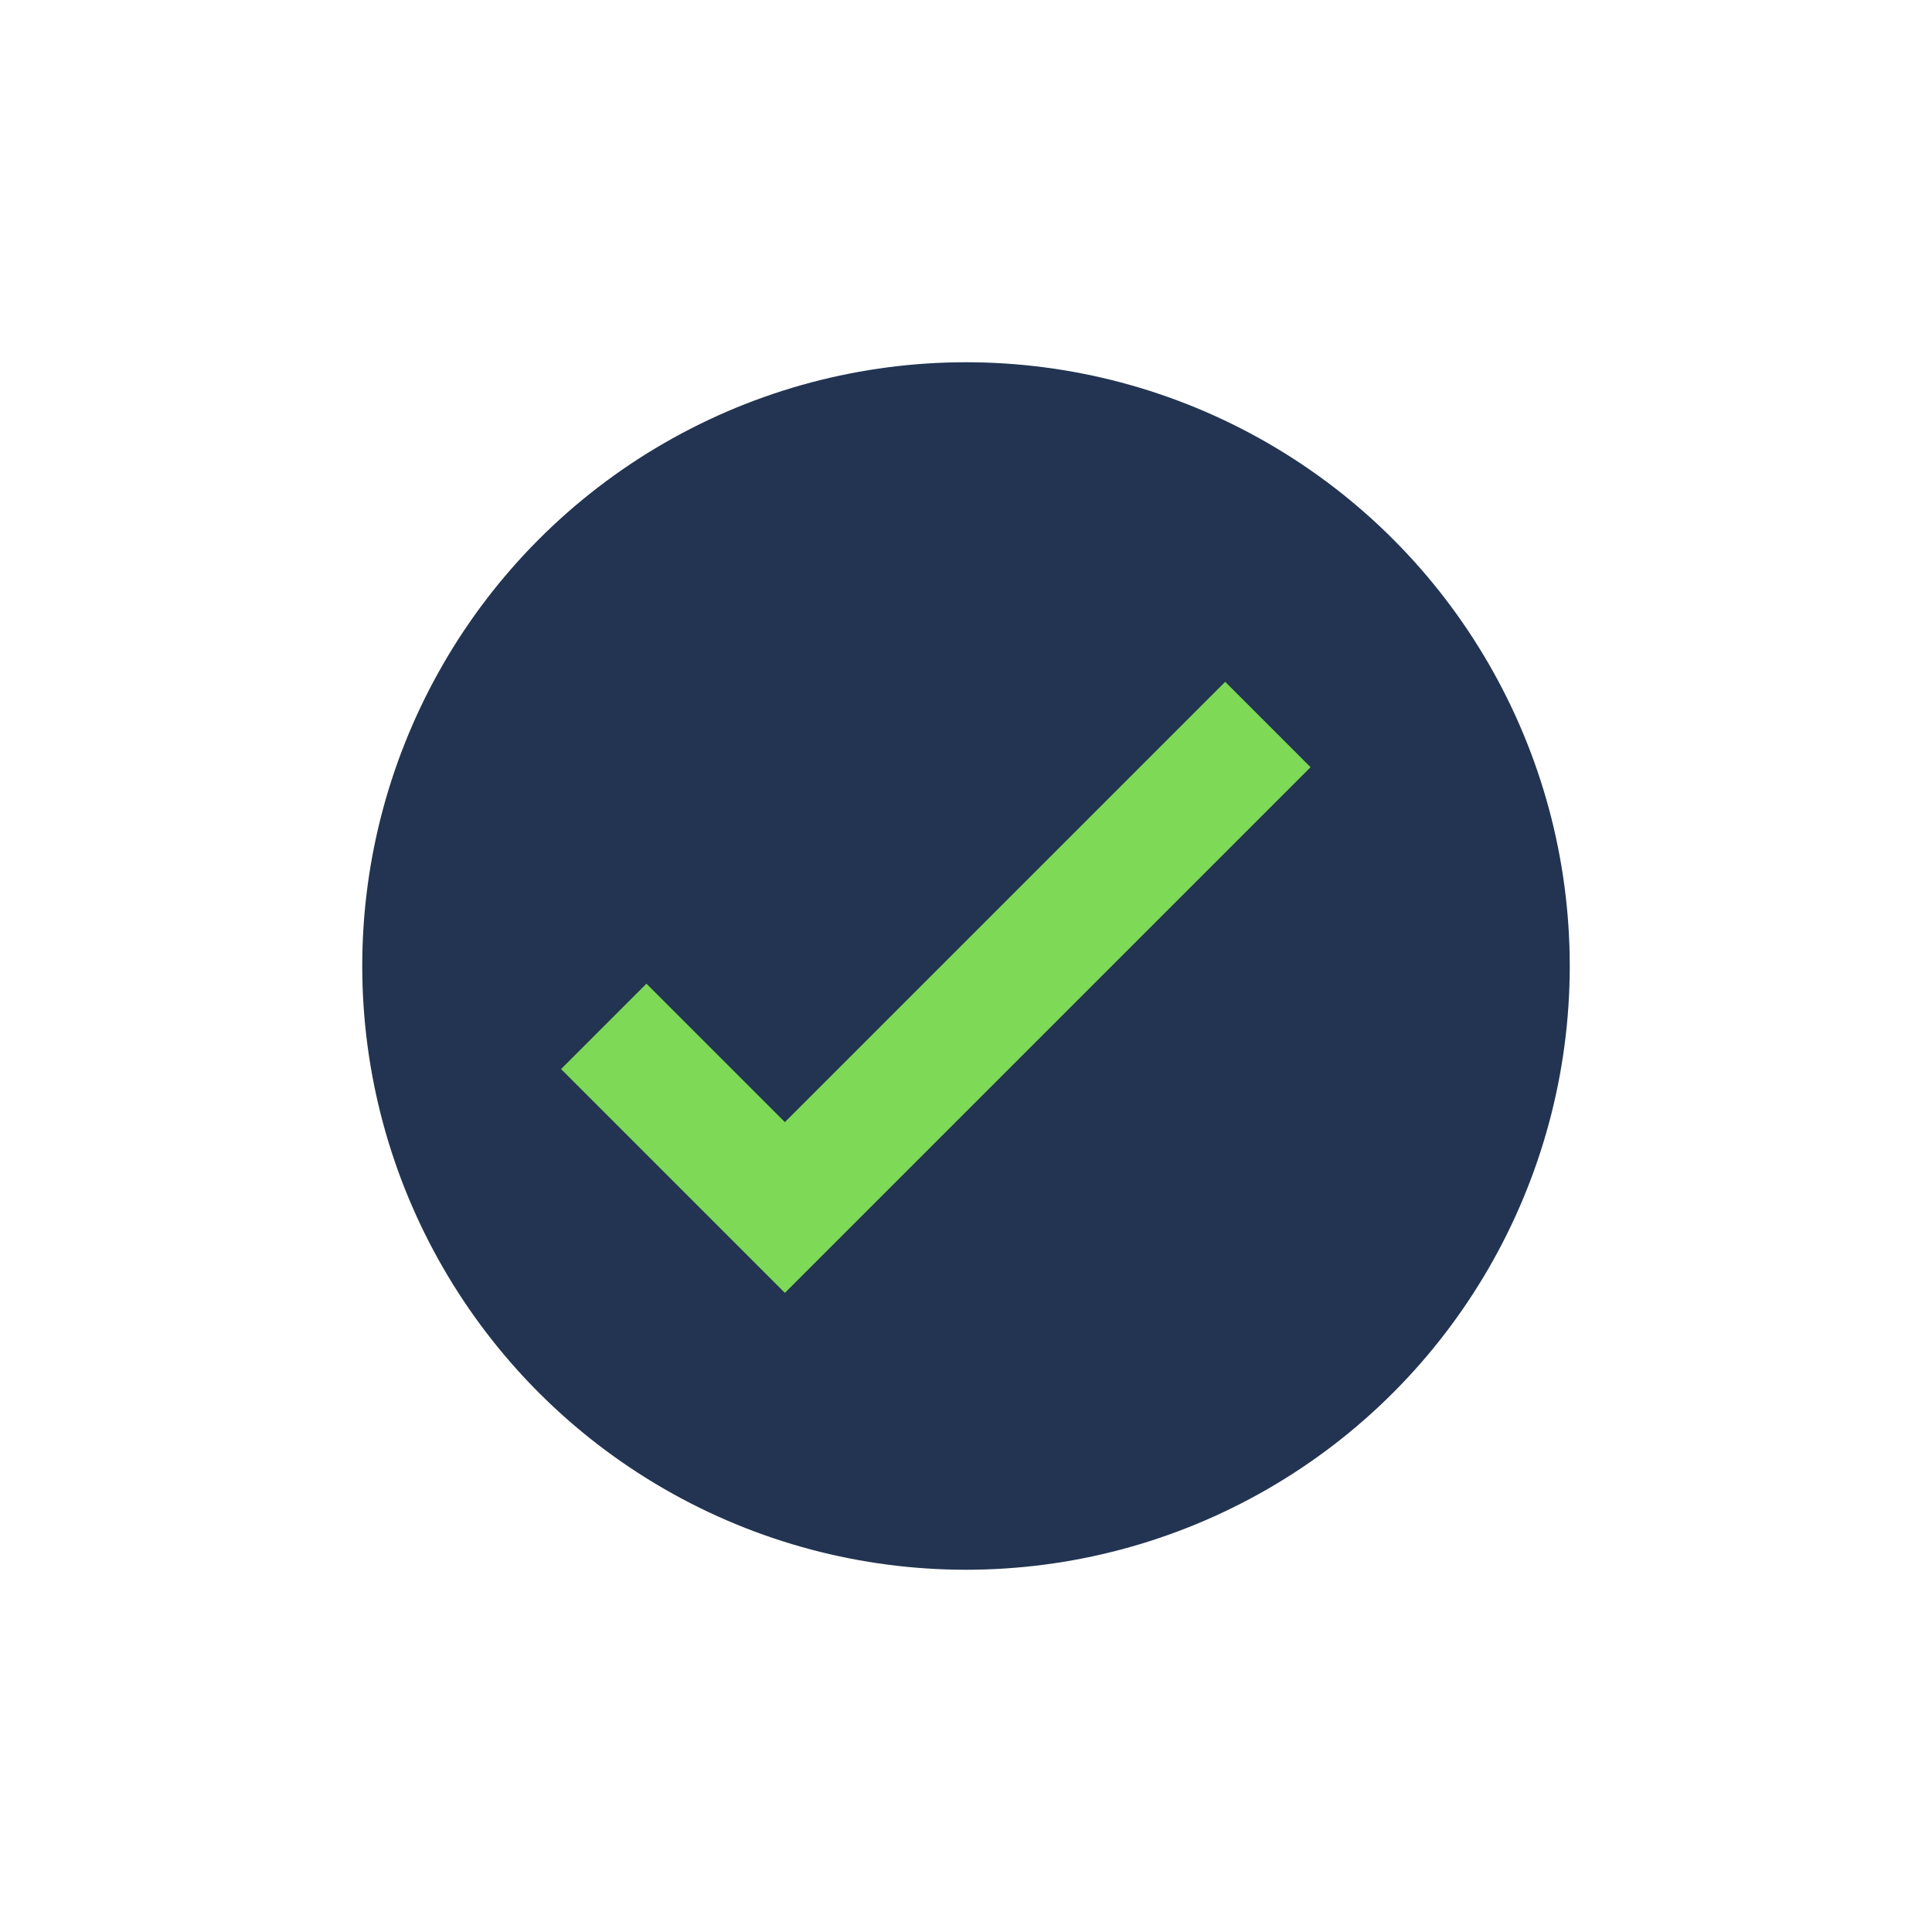
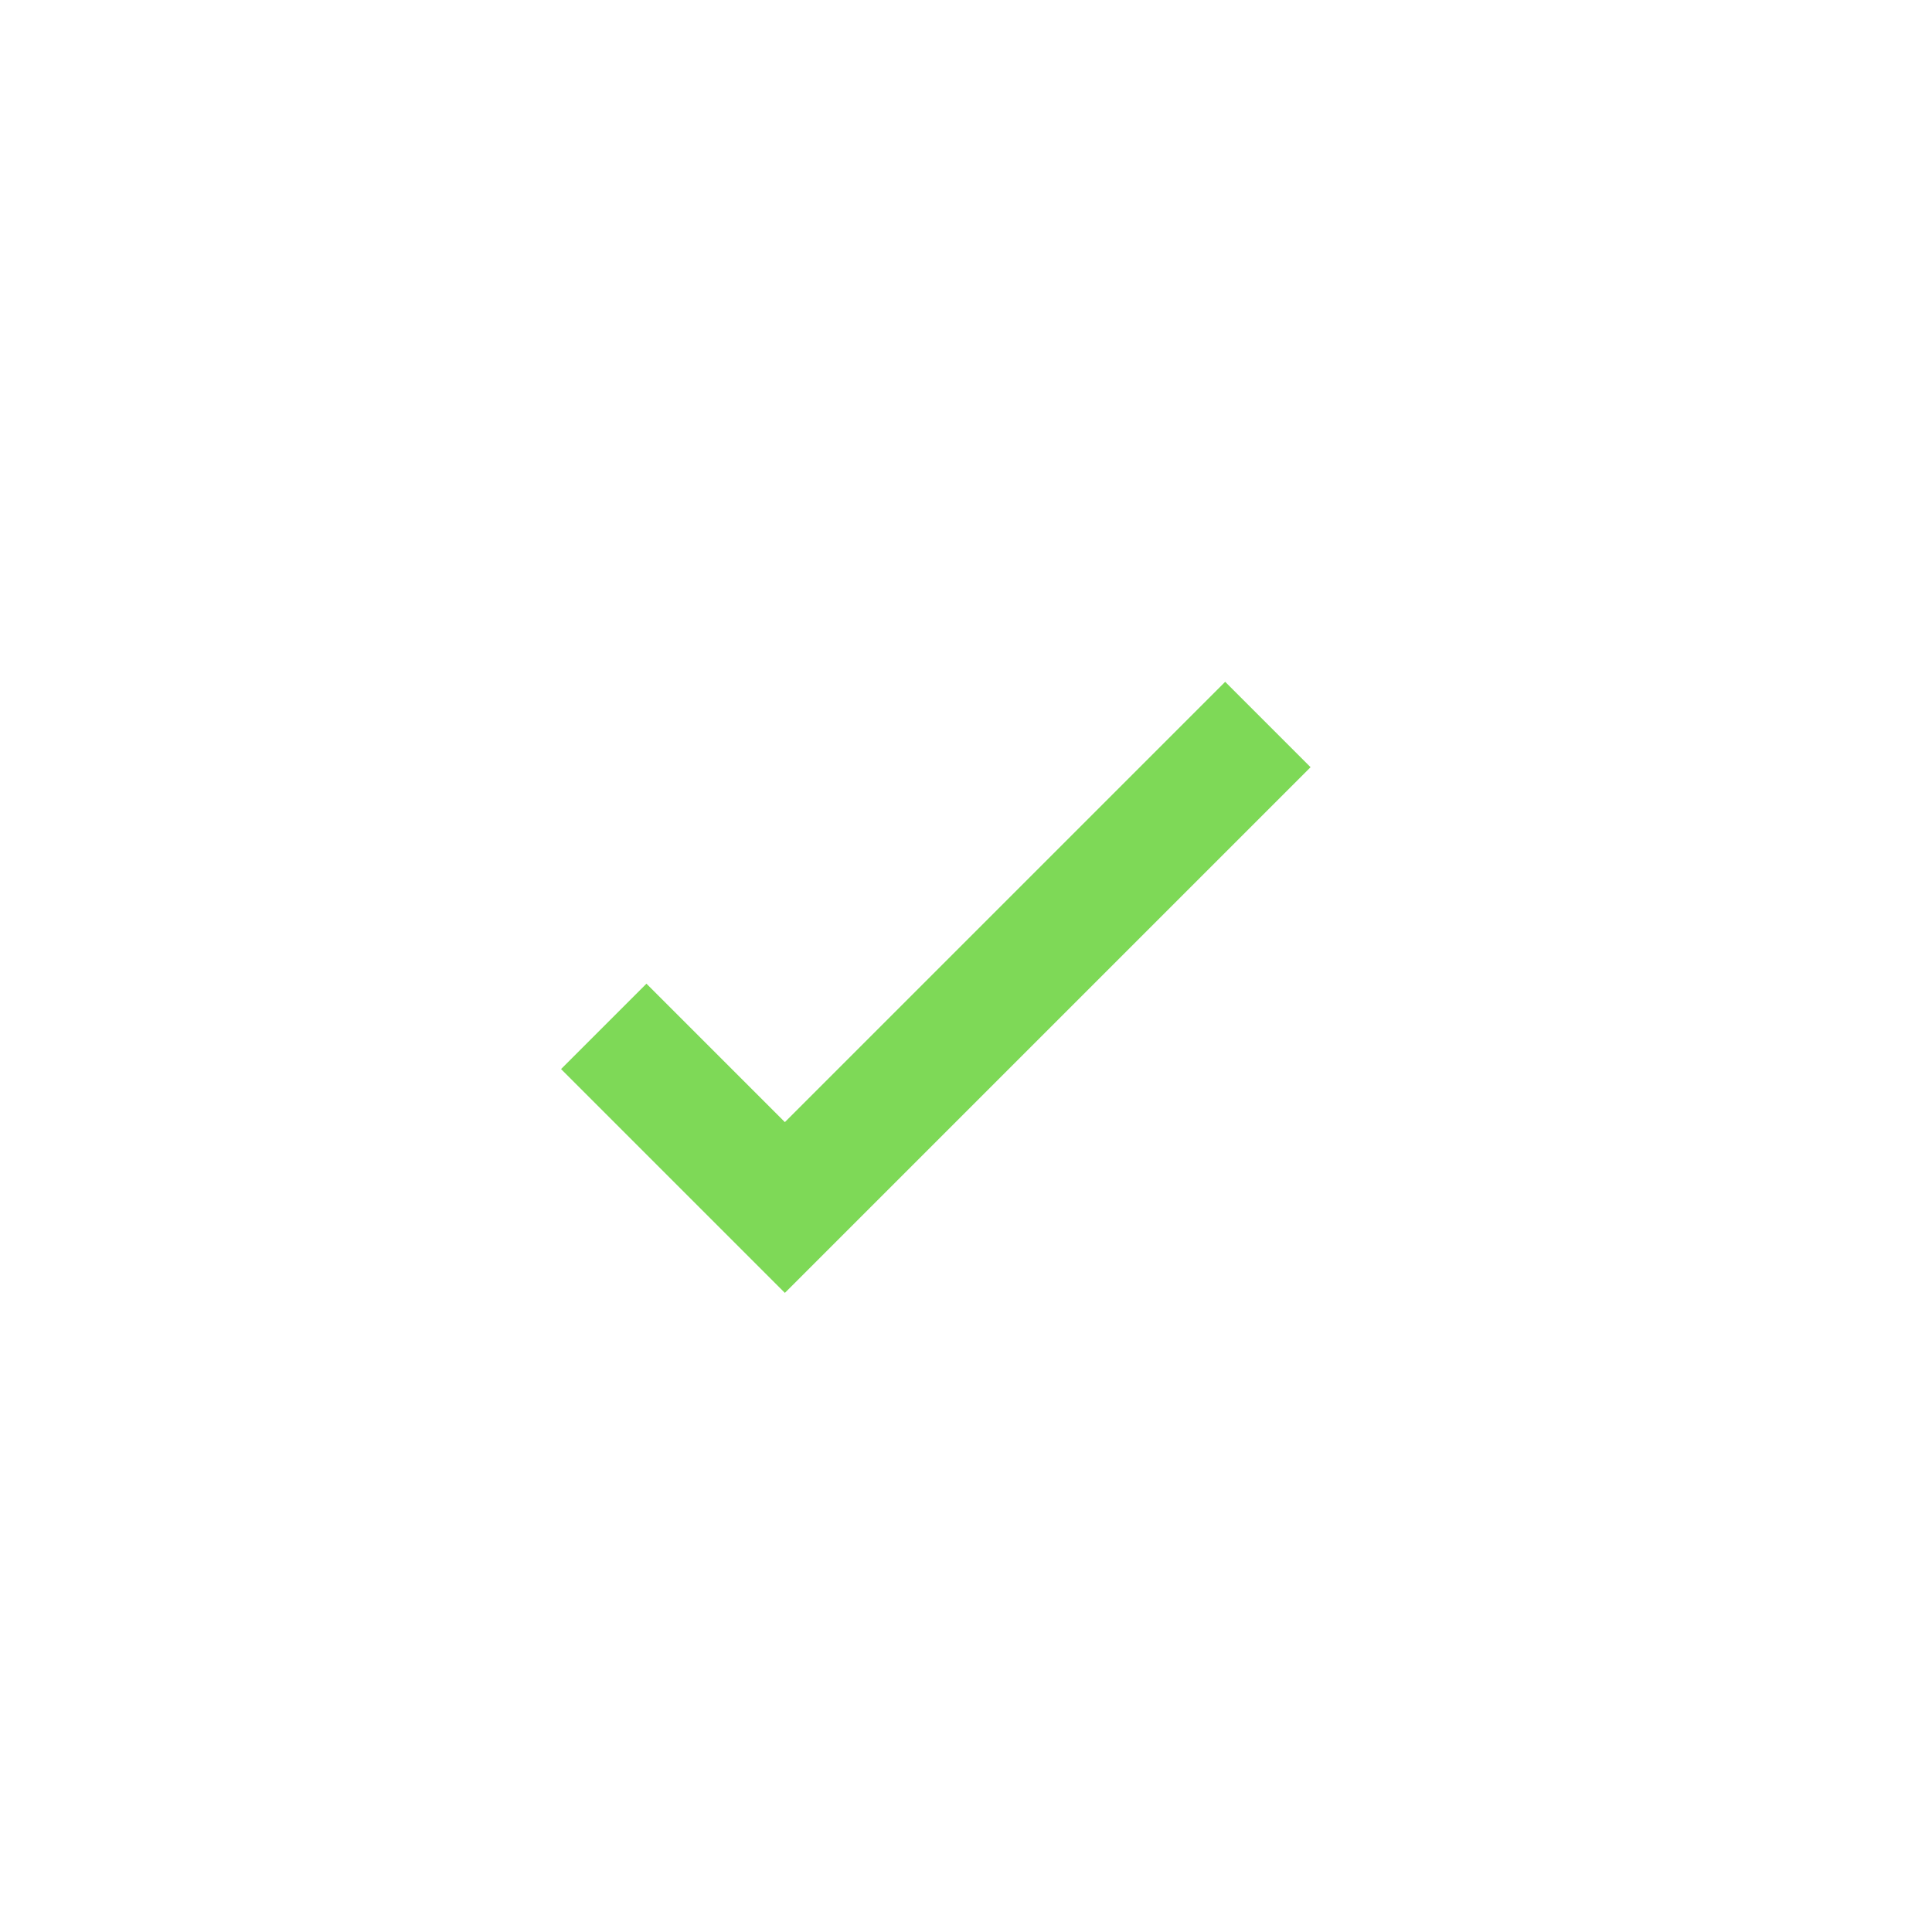
<svg xmlns="http://www.w3.org/2000/svg" width="32" height="32" viewBox="0 0 32 32">
-   <circle cx="16" cy="16" r="10" fill="#223451" />
  <path d="M10 17l3 3 8-8" fill="none" stroke="#7ED957" stroke-width="2" />
</svg>